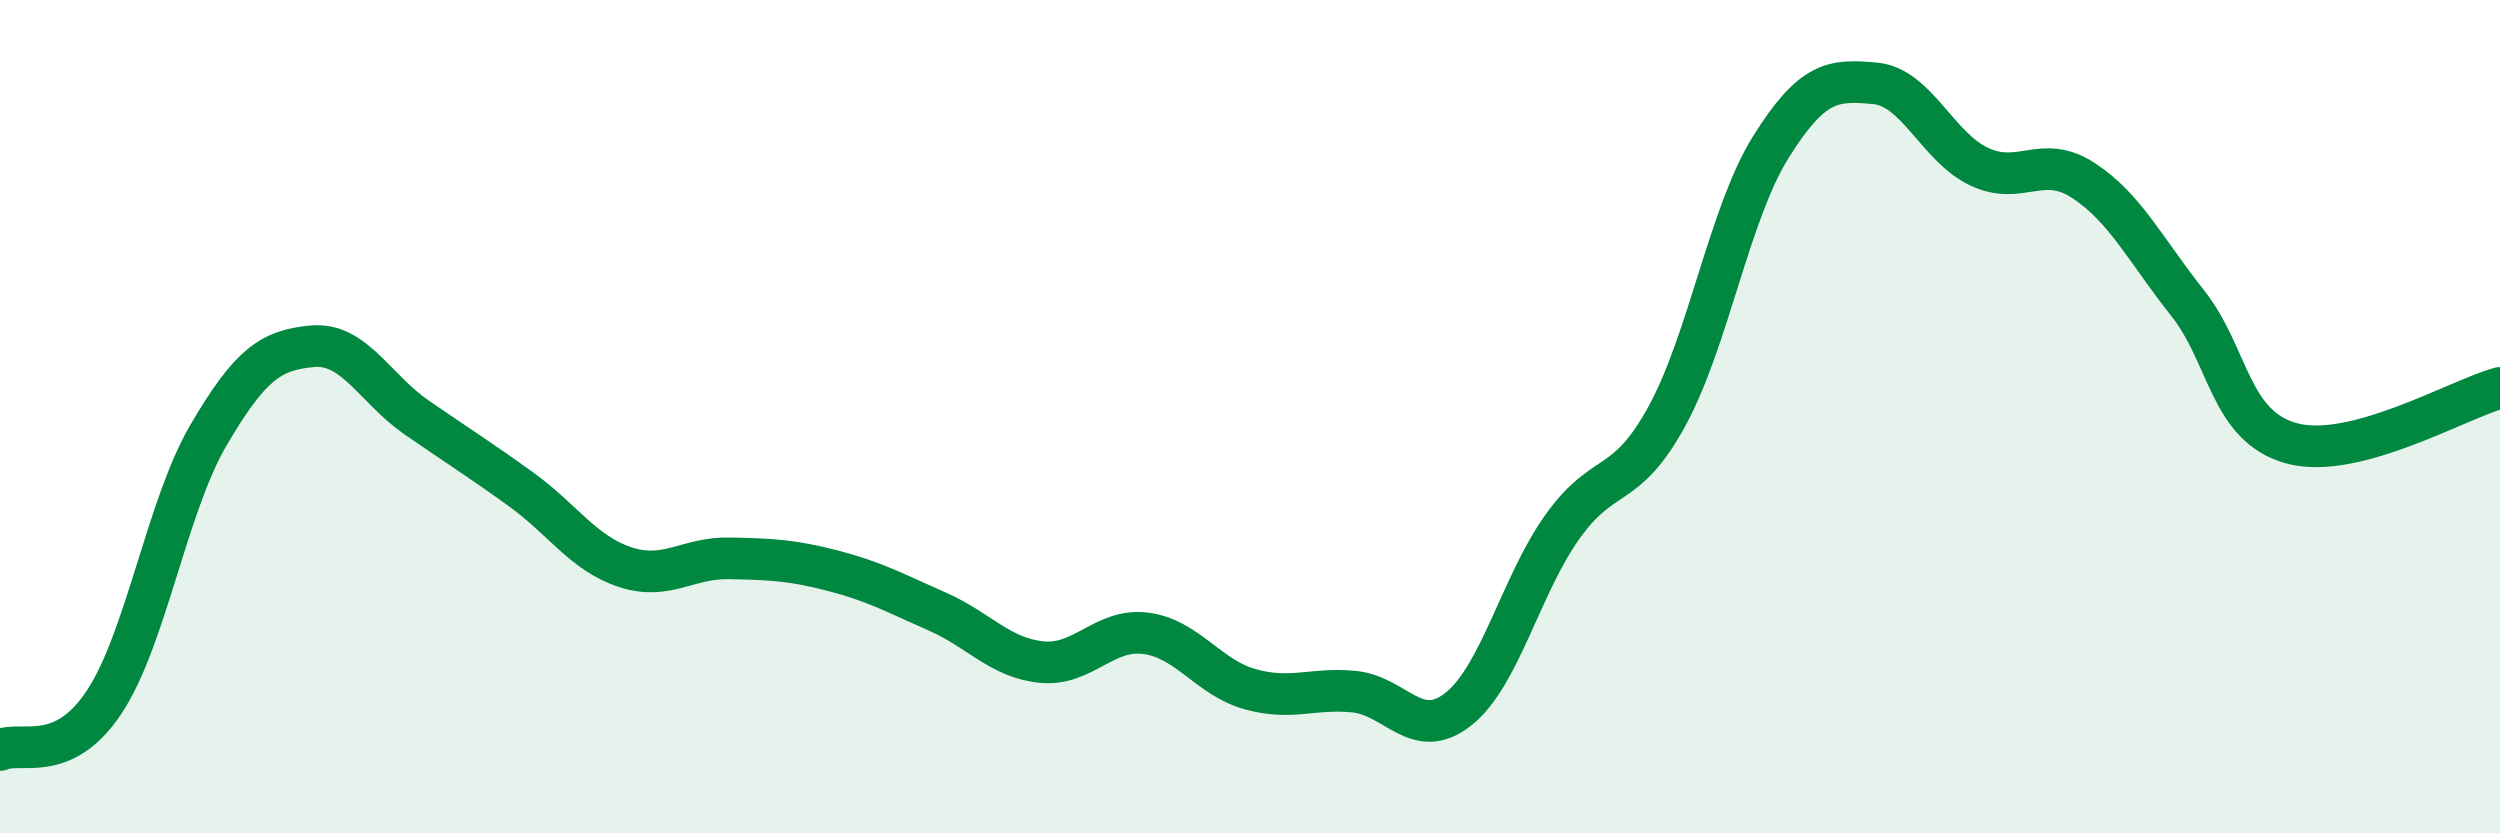
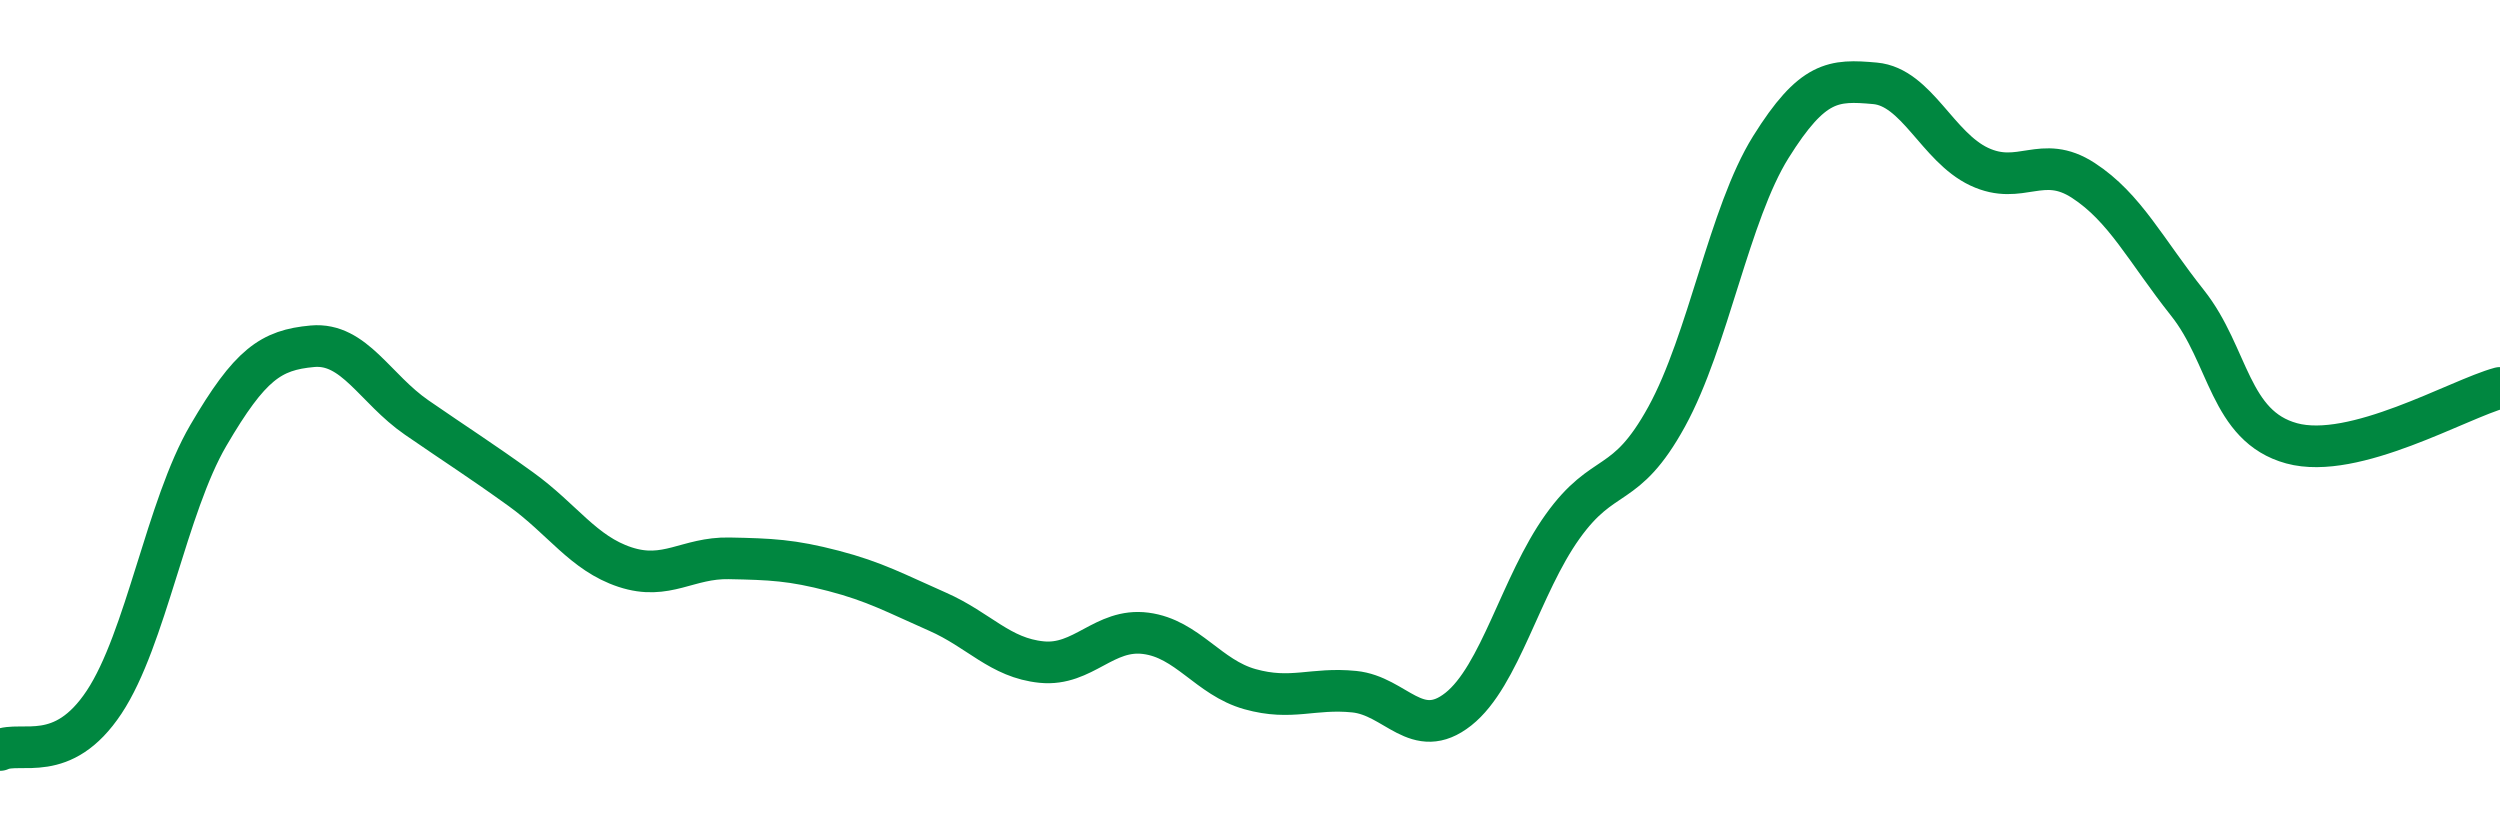
<svg xmlns="http://www.w3.org/2000/svg" width="60" height="20" viewBox="0 0 60 20">
-   <path d="M 0,18 C 0.5,17.77 1.5,18.36 2.5,16.85 C 3.5,15.34 4,12.16 5,10.45 C 6,8.74 6.5,8.4 7.5,8.31 C 8.5,8.22 9,9.33 10,10.02 C 11,10.71 11.5,11.02 12.5,11.74 C 13.5,12.46 14,13.28 15,13.61 C 16,13.94 16.5,13.38 17.5,13.4 C 18.5,13.42 19,13.44 20,13.7 C 21,13.96 21.5,14.24 22.5,14.68 C 23.5,15.12 24,15.79 25,15.89 C 26,15.99 26.5,15.07 27.5,15.2 C 28.5,15.33 29,16.26 30,16.54 C 31,16.82 31.5,16.5 32.5,16.6 C 33.5,16.7 34,17.81 35,17.02 C 36,16.23 36.5,14.04 37.5,12.64 C 38.5,11.24 39,11.82 40,10 C 41,8.18 41.5,5.13 42.5,3.53 C 43.5,1.93 44,1.91 45,2 C 46,2.09 46.5,3.53 47.5,4 C 48.5,4.47 49,3.68 50,4.33 C 51,4.98 51.5,6.01 52.5,7.27 C 53.5,8.53 53.5,10.23 55,10.64 C 56.5,11.05 59,9.58 60,9.31L60 20L0 20Z" fill="#008740" opacity="0.1" stroke-linecap="round" stroke-linejoin="round" />
  <path d="M 0,18 C 0.5,17.77 1.5,18.36 2.5,16.85 C 3.5,15.34 4,12.16 5,10.45 C 6,8.74 6.5,8.4 7.5,8.31 C 8.5,8.22 9,9.33 10,10.02 C 11,10.71 11.5,11.02 12.5,11.74 C 13.5,12.46 14,13.28 15,13.61 C 16,13.94 16.5,13.38 17.5,13.4 C 18.5,13.42 19,13.44 20,13.7 C 21,13.96 21.5,14.24 22.5,14.68 C 23.5,15.12 24,15.79 25,15.89 C 26,15.99 26.5,15.07 27.5,15.2 C 28.5,15.33 29,16.26 30,16.54 C 31,16.82 31.5,16.5 32.5,16.6 C 33.5,16.7 34,17.81 35,17.02 C 36,16.23 36.5,14.04 37.5,12.64 C 38.5,11.24 39,11.82 40,10 C 41,8.18 41.5,5.13 42.5,3.53 C 43.5,1.93 44,1.91 45,2 C 46,2.09 46.5,3.53 47.5,4 C 48.5,4.47 49,3.68 50,4.33 C 51,4.98 51.5,6.01 52.5,7.27 C 53.5,8.53 53.5,10.23 55,10.64 C 56.5,11.05 59,9.58 60,9.31" stroke="#008740" stroke-width="1" fill="none" stroke-linecap="round" stroke-linejoin="round" />
</svg>